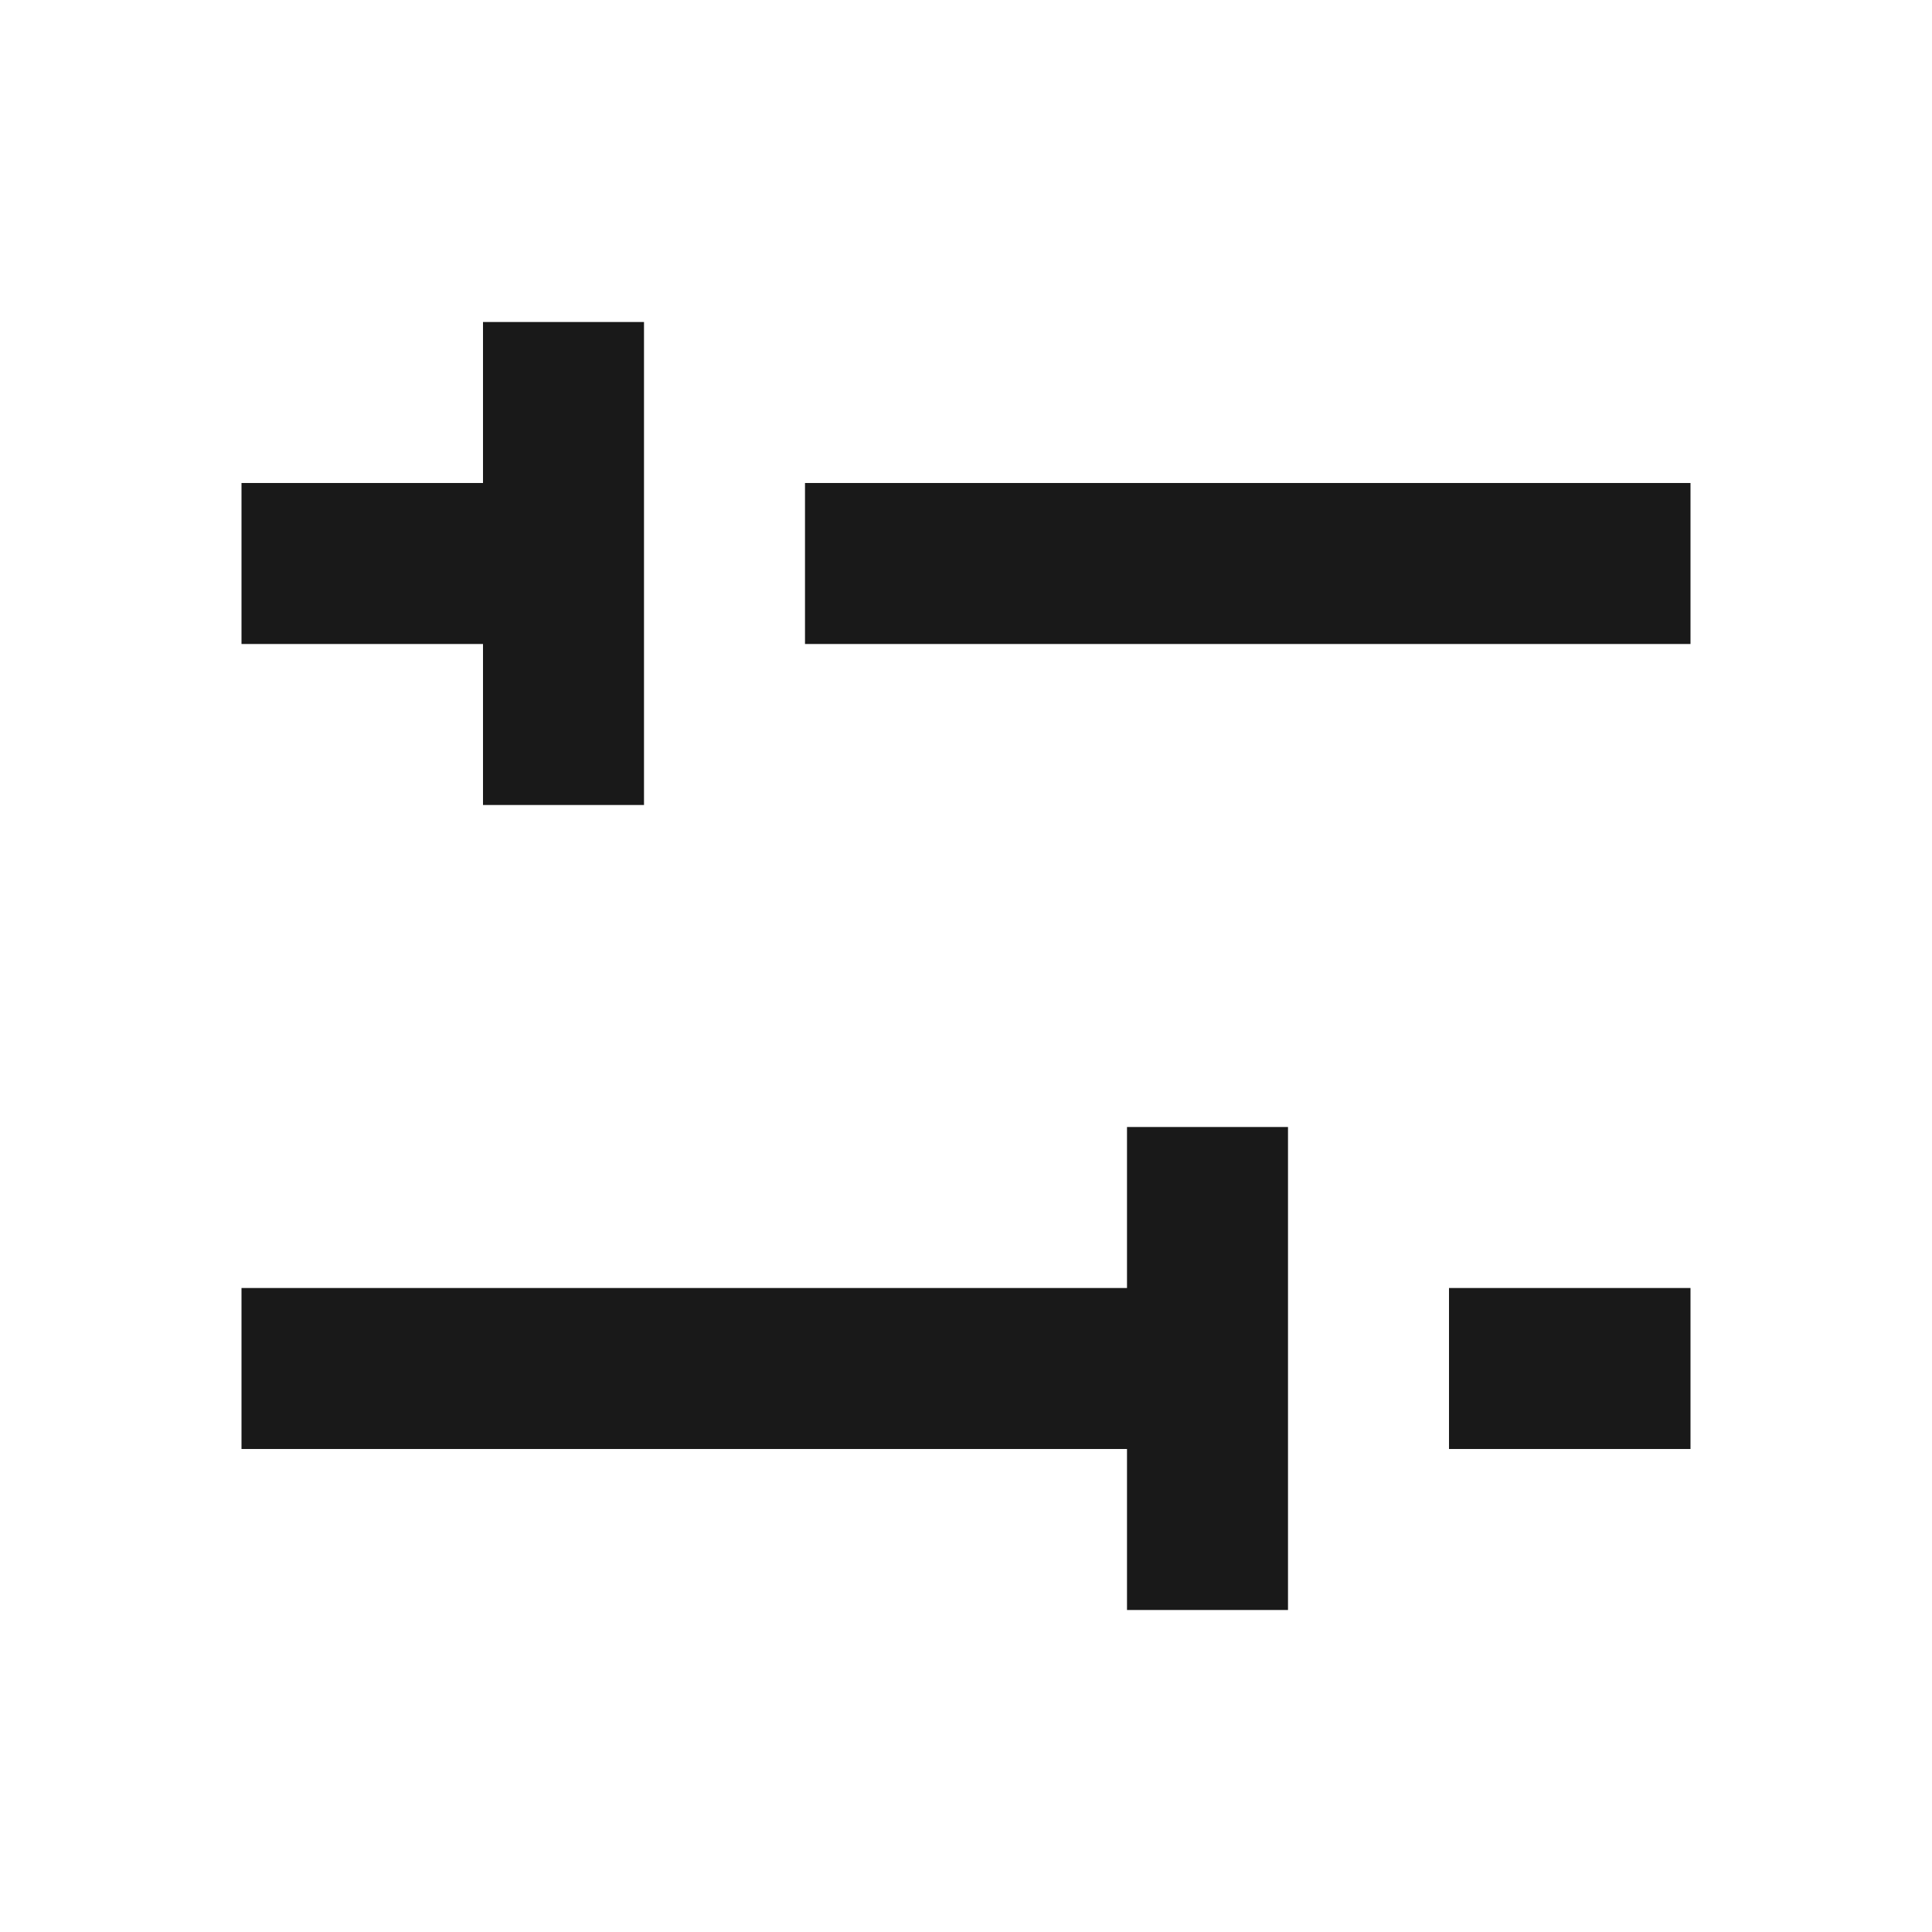
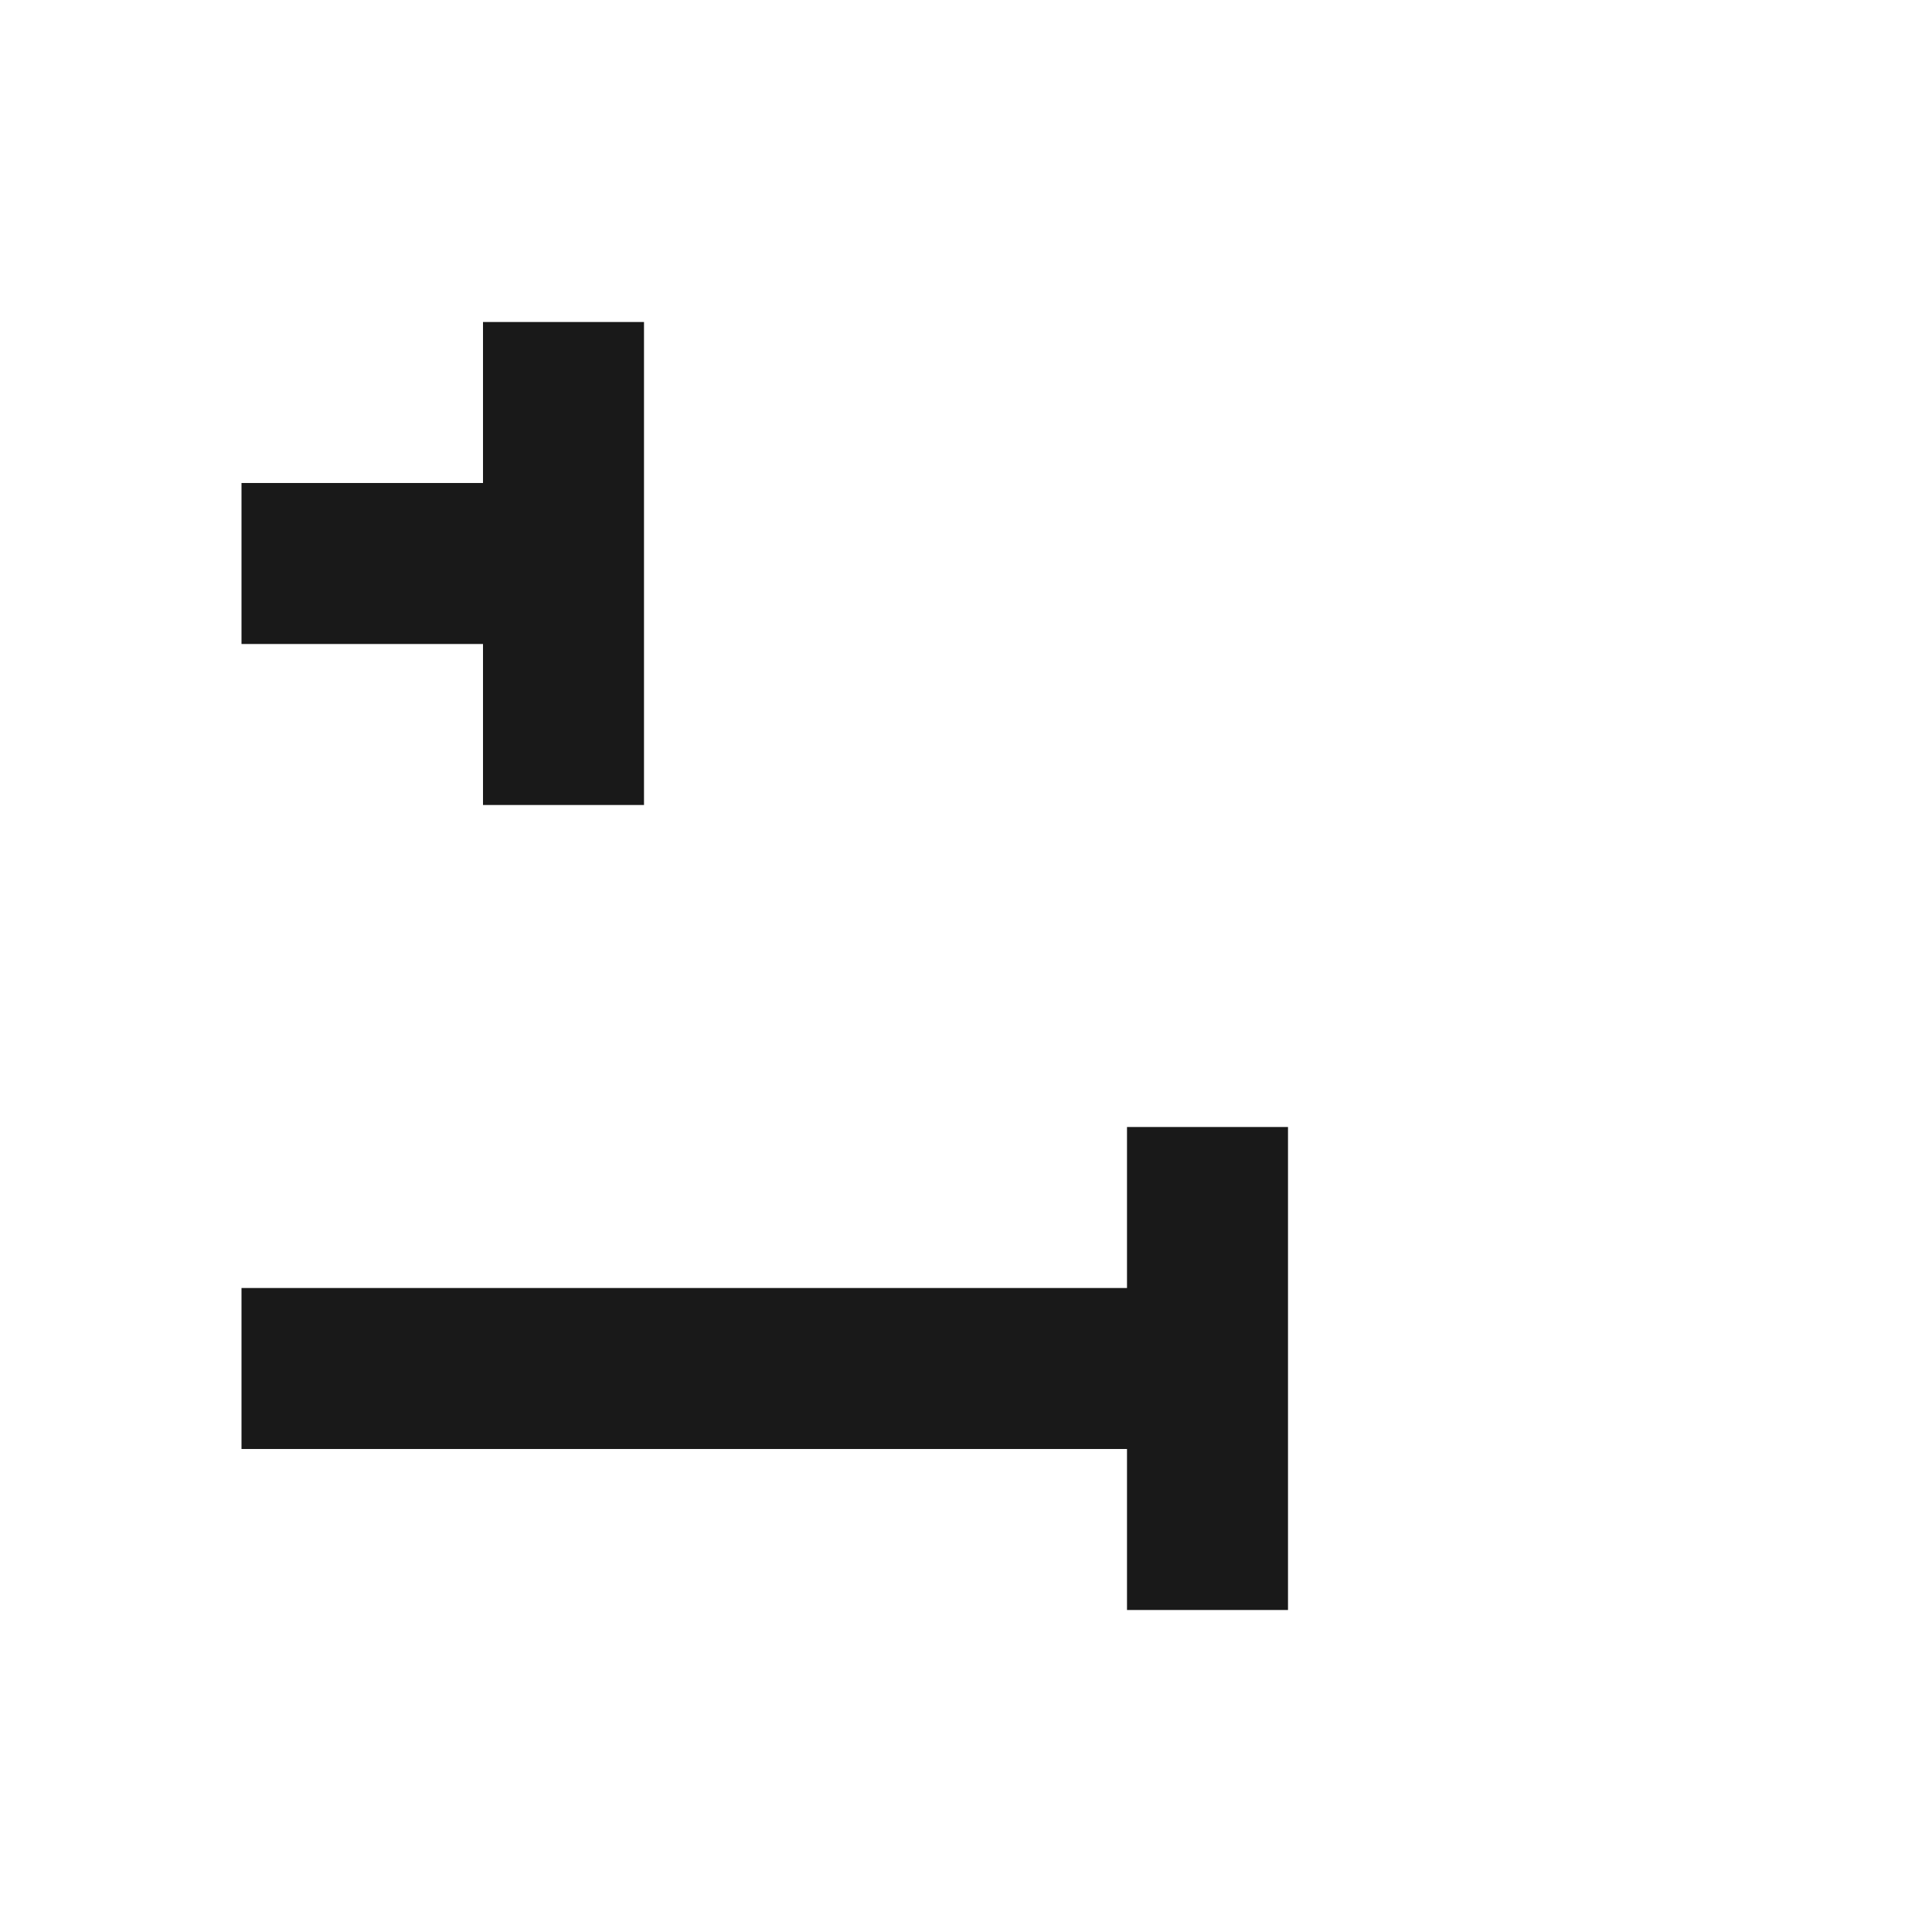
<svg xmlns="http://www.w3.org/2000/svg" width="24" height="24" viewBox="0 0 24 24" fill="none">
  <g id="Filter">
    <g id="Vector">
      <path d="M6 4H8V10H6V8H3V6H6V4Z" fill="#191919" />
-       <path d="M10 8H21V6H10V8Z" fill="#191919" />
      <path d="M14 14H16V20H14V18H3V16H14V14Z" fill="#191919" />
-       <path d="M18 18H21V16H18V18Z" fill="#191919" />
+       <path d="M18 18H21V16V18Z" fill="#191919" />
    </g>
  </g>
</svg>